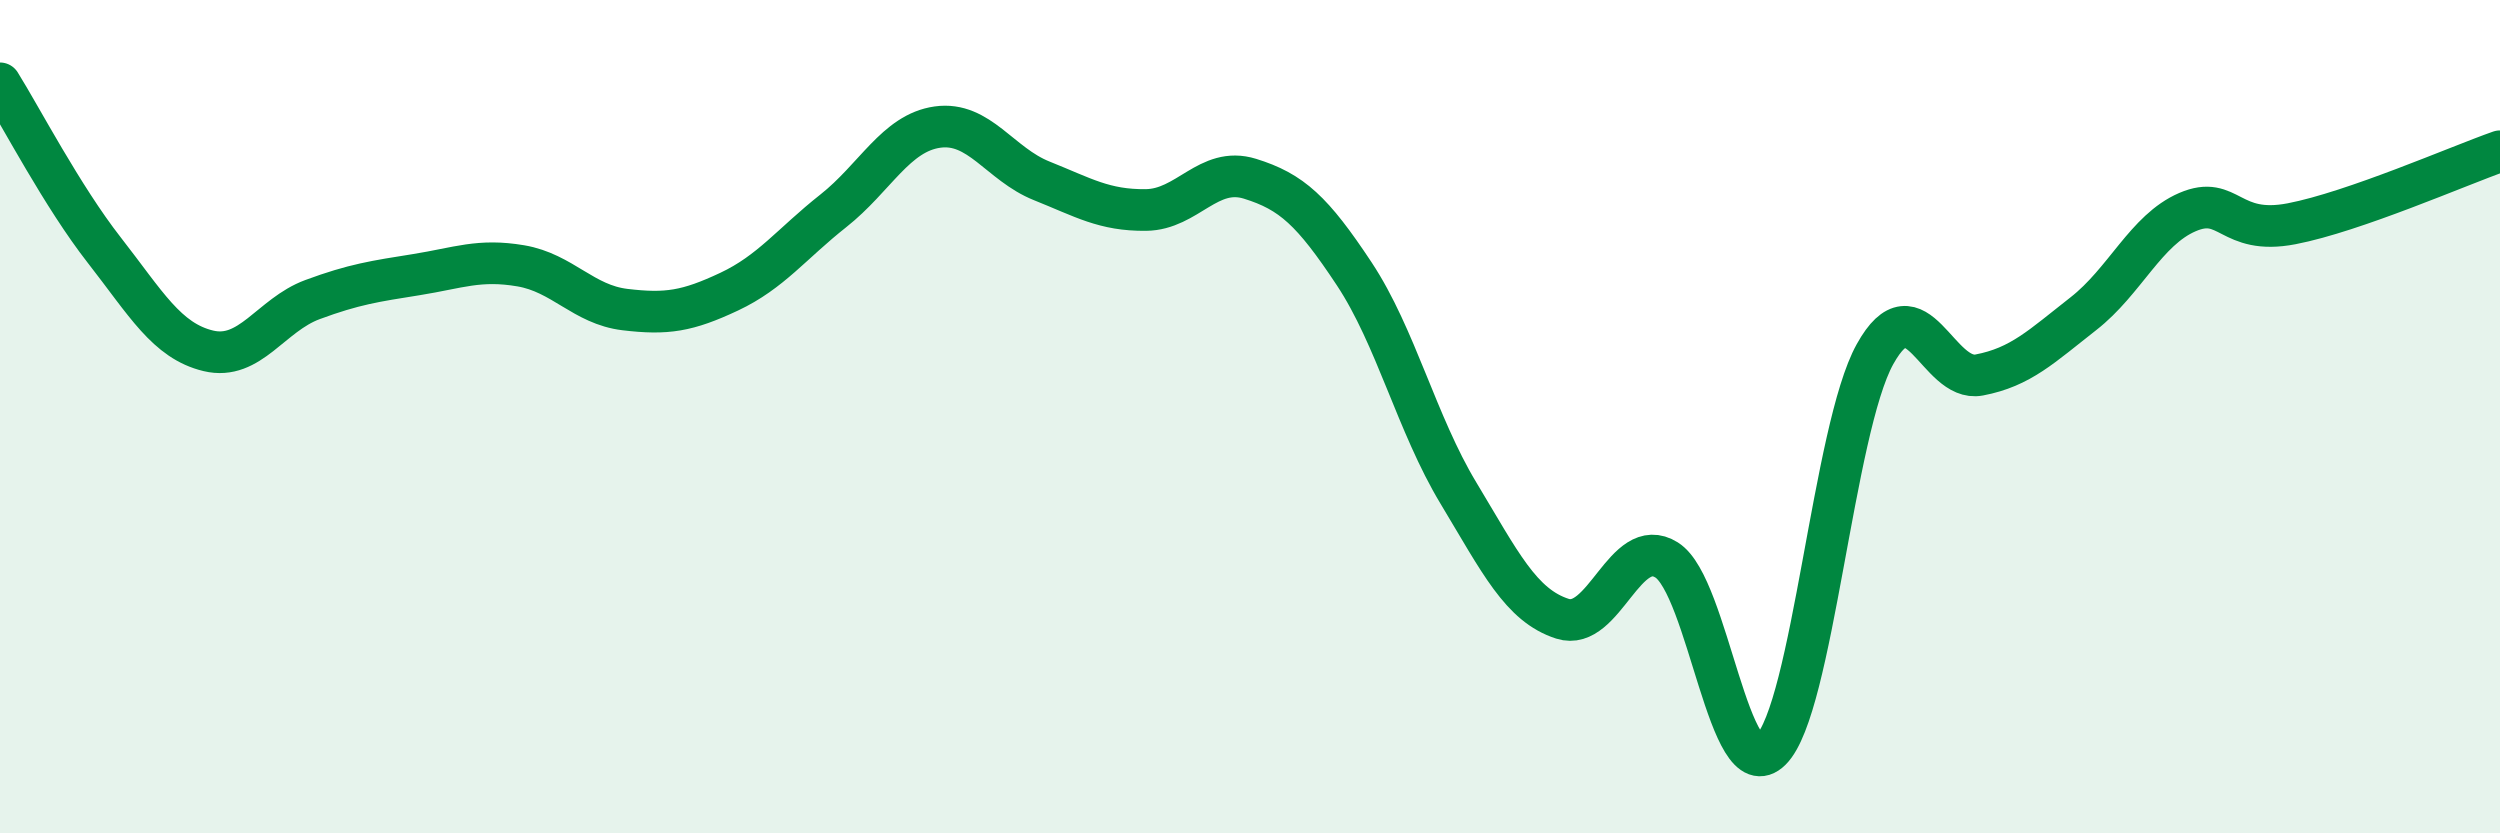
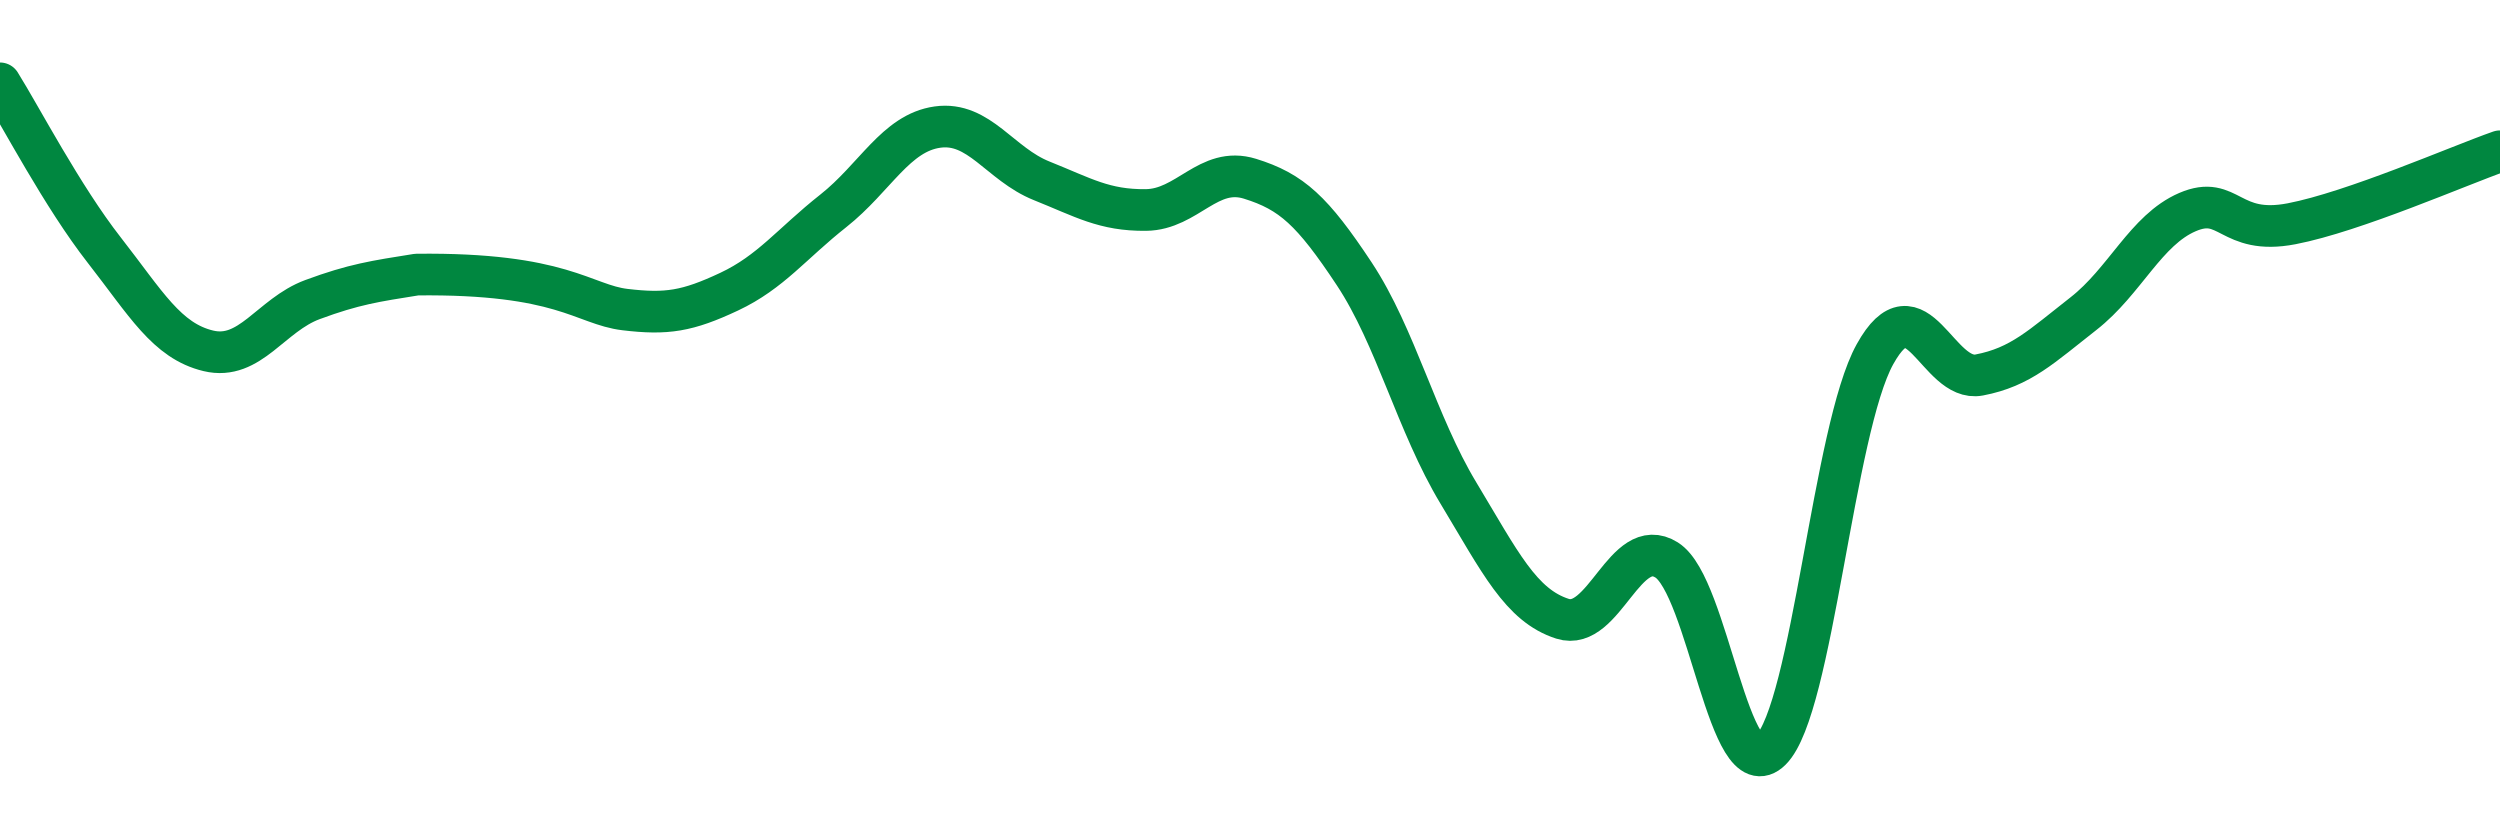
<svg xmlns="http://www.w3.org/2000/svg" width="60" height="20" viewBox="0 0 60 20">
-   <path d="M 0,2 C 0.5,2.8 1.5,4.72 2.5,6 C 3.5,7.28 4,8.18 5,8.42 C 6,8.66 6.5,7.56 7.5,7.19 C 8.5,6.82 9,6.75 10,6.59 C 11,6.43 11.5,6.21 12.5,6.38 C 13.5,6.55 14,7.31 15,7.43 C 16,7.55 16.5,7.47 17.5,7 C 18.5,6.53 19,5.85 20,5.06 C 21,4.27 21.5,3.19 22.5,3.05 C 23.5,2.91 24,3.94 25,4.34 C 26,4.74 26.5,5.05 27.5,5.04 C 28.5,5.03 29,3.98 30,4.29 C 31,4.6 31.5,5.06 32.5,6.57 C 33.5,8.08 34,10.17 35,11.83 C 36,13.49 36.5,14.53 37.5,14.85 C 38.5,15.17 39,12.81 40,13.44 C 41,14.07 41.5,18.99 42.5,18 C 43.5,17.01 44,10.3 45,8.5 C 46,6.7 46.5,9.19 47.5,9 C 48.5,8.81 49,8.31 50,7.53 C 51,6.75 51.5,5.52 52.5,5.09 C 53.5,4.66 53.5,5.66 55,5.37 C 56.5,5.08 59,3.98 60,3.63L60 20L0 20Z" fill="#008740" opacity="0.1" stroke-linecap="round" stroke-linejoin="round" />
-   <path d="M 0,2 C 0.5,2.8 1.5,4.72 2.5,6 C 3.5,7.28 4,8.18 5,8.42 C 6,8.66 6.5,7.56 7.5,7.19 C 8.5,6.82 9,6.75 10,6.59 C 11,6.43 11.5,6.21 12.5,6.38 C 13.5,6.55 14,7.31 15,7.43 C 16,7.55 16.5,7.47 17.5,7 C 18.5,6.53 19,5.85 20,5.06 C 21,4.27 21.5,3.19 22.5,3.05 C 23.5,2.91 24,3.94 25,4.34 C 26,4.74 26.5,5.05 27.5,5.04 C 28.5,5.03 29,3.98 30,4.29 C 31,4.6 31.5,5.06 32.5,6.57 C 33.5,8.08 34,10.17 35,11.83 C 36,13.49 36.5,14.53 37.5,14.85 C 38.5,15.17 39,12.81 40,13.44 C 41,14.07 41.5,18.99 42.5,18 C 43.5,17.01 44,10.3 45,8.5 C 46,6.7 46.5,9.19 47.5,9 C 48.5,8.81 49,8.31 50,7.53 C 51,6.75 51.5,5.52 52.5,5.09 C 53.5,4.66 53.5,5.66 55,5.37 C 56.5,5.08 59,3.98 60,3.63" stroke="#008740" stroke-width="1" fill="none" stroke-linecap="round" stroke-linejoin="round" />
+   <path d="M 0,2 C 0.5,2.8 1.5,4.72 2.5,6 C 3.5,7.28 4,8.18 5,8.42 C 6,8.66 6.5,7.56 7.5,7.19 C 8.5,6.82 9,6.75 10,6.59 C 13.5,6.55 14,7.31 15,7.43 C 16,7.55 16.5,7.47 17.5,7 C 18.5,6.53 19,5.85 20,5.06 C 21,4.27 21.5,3.19 22.5,3.05 C 23.5,2.91 24,3.94 25,4.34 C 26,4.74 26.5,5.05 27.5,5.04 C 28.5,5.03 29,3.98 30,4.29 C 31,4.6 31.5,5.06 32.5,6.57 C 33.5,8.08 34,10.17 35,11.83 C 36,13.49 36.5,14.53 37.5,14.85 C 38.5,15.17 39,12.81 40,13.44 C 41,14.07 41.5,18.99 42.5,18 C 43.5,17.01 44,10.3 45,8.5 C 46,6.7 46.5,9.19 47.5,9 C 48.5,8.81 49,8.31 50,7.53 C 51,6.75 51.5,5.52 52.5,5.09 C 53.5,4.66 53.5,5.66 55,5.37 C 56.5,5.08 59,3.98 60,3.63" stroke="#008740" stroke-width="1" fill="none" stroke-linecap="round" stroke-linejoin="round" />
</svg>